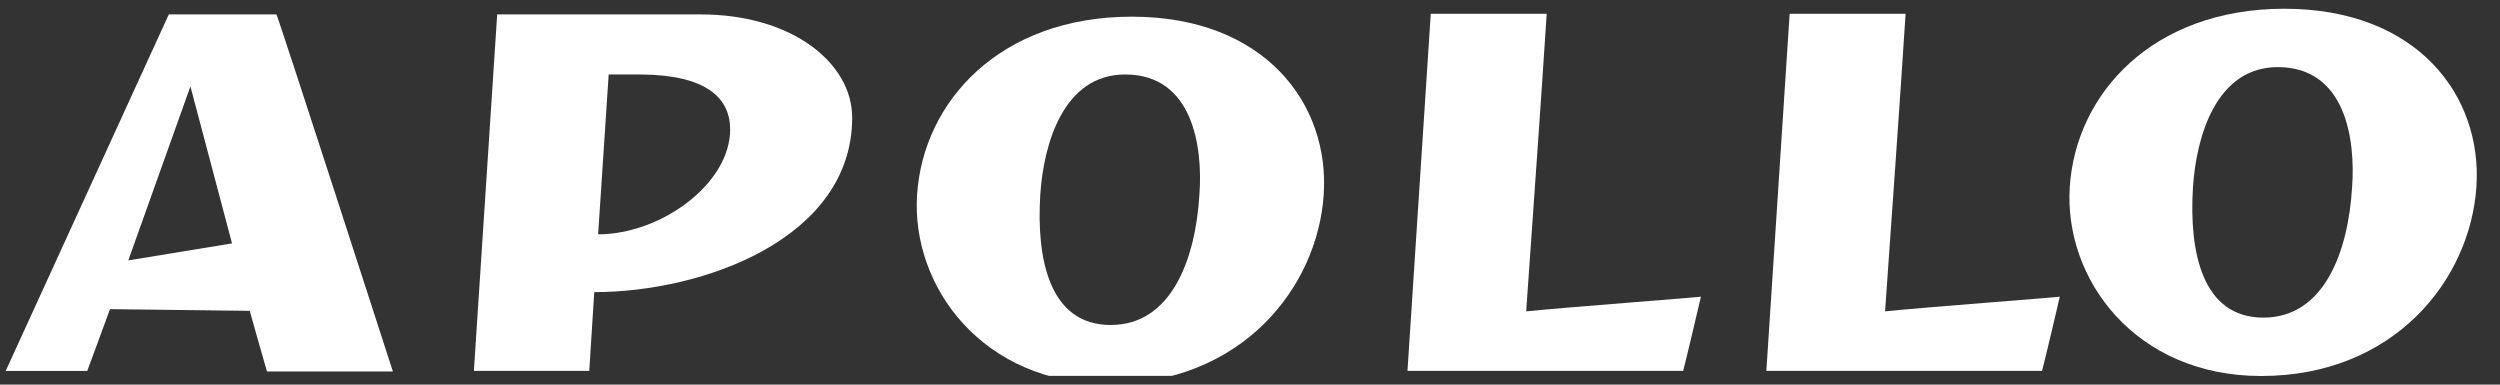
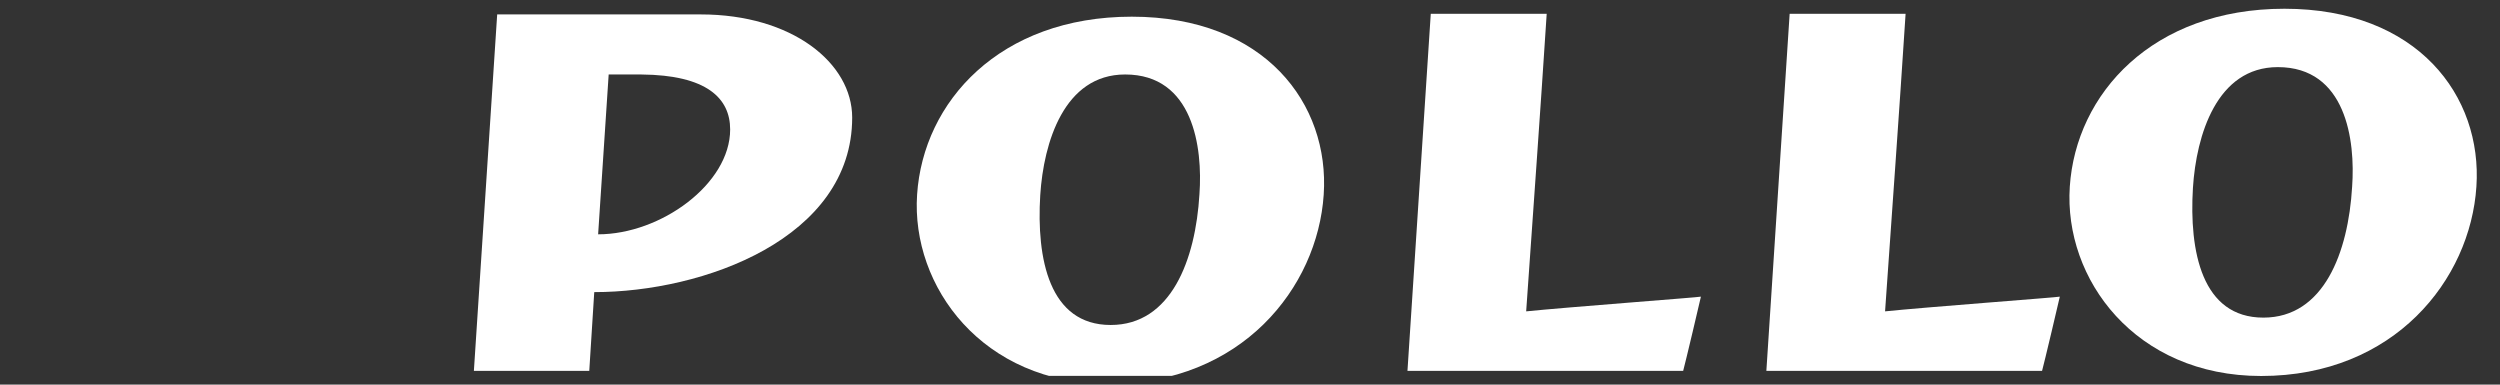
<svg xmlns="http://www.w3.org/2000/svg" width="143" height="22" viewBox="0 0 143 22" fill="none">
  <rect x="0" y="0" width="143" height="22" fill="#333333" stroke="none" />
  <g id="Apollo Logo 2" clip-path="url(#clip0_204_2567)">
    <path id="Vector" d="M109 0.791H102.368L101.036 21.214H116.806C116.9 20.89 117.821 17 117.821 16.968C117.789 17 109.983 17.583 107.826 17.81C108.239 11.878 108.619 6.691 109 0.791Z" fill="white" />
    <path id="Vector_2" d="M88.471 0.791H81.84L80.507 21.214H96.277C96.371 20.89 97.292 17 97.292 16.968C97.26 17 89.487 17.583 87.297 17.81C87.709 11.878 88.09 6.691 88.471 0.791Z" fill="white" />
-     <path id="Vector_3" d="M6.291 17.683L14.287 17.78C14.287 17.78 14.954 20.179 15.271 21.248H22.473C22.473 21.248 15.874 0.825 15.81 0.825H9.655L0.326 21.216H4.99C5.117 20.892 6.291 17.683 6.291 17.683ZM10.892 4.942L13.272 13.922L7.338 14.895L10.892 4.942Z" fill="white" />
    <path id="Vector_4" d="M27.106 21.215H33.706L33.991 16.709C40.242 16.709 48.745 13.63 48.745 6.725C48.745 3.613 45.319 0.825 40.083 0.825H28.439L27.106 21.215ZM34.213 13.403L34.816 4.261H36.688C40.432 4.293 41.765 5.623 41.765 7.406C41.765 10.518 37.799 13.403 34.213 13.403Z" fill="white" />
    <path id="Vector_5" d="M63.405 21.96C71.02 21.96 75.367 16.45 75.716 11.133C76.065 5.946 72.353 0.954 64.737 0.954C57.186 0.954 52.807 5.816 52.458 11.133C52.109 16.385 56.202 21.96 63.405 21.96ZM63.532 18.589C60.01 18.589 59.28 14.796 59.502 11.165C59.693 8.15 60.867 4.26 64.357 4.26C68.259 4.26 68.799 8.442 68.609 11.101C68.386 14.861 66.99 18.589 63.532 18.589Z" fill="white" />
    <path id="Vector_6" d="M129.338 21.507C136.954 21.507 141.301 15.996 141.65 10.679C141.999 5.492 138.286 0.5 130.671 0.5C123.12 0.5 118.741 5.363 118.392 10.679C118.043 15.963 122.136 21.507 129.338 21.507ZM129.465 18.168C125.943 18.168 125.214 14.375 125.436 10.744C125.627 7.729 126.8 3.839 130.29 3.839C134.193 3.839 134.733 8.021 134.542 10.679C134.321 14.44 132.924 18.168 129.465 18.168Z" fill="white" />
  </g>
  <defs>
    <clipPath id="clip0_204_2567">
      <rect width="141.75" height="21" fill="white" transform="translate(0.327 0.5)" />
    </clipPath>
  </defs>
</svg>